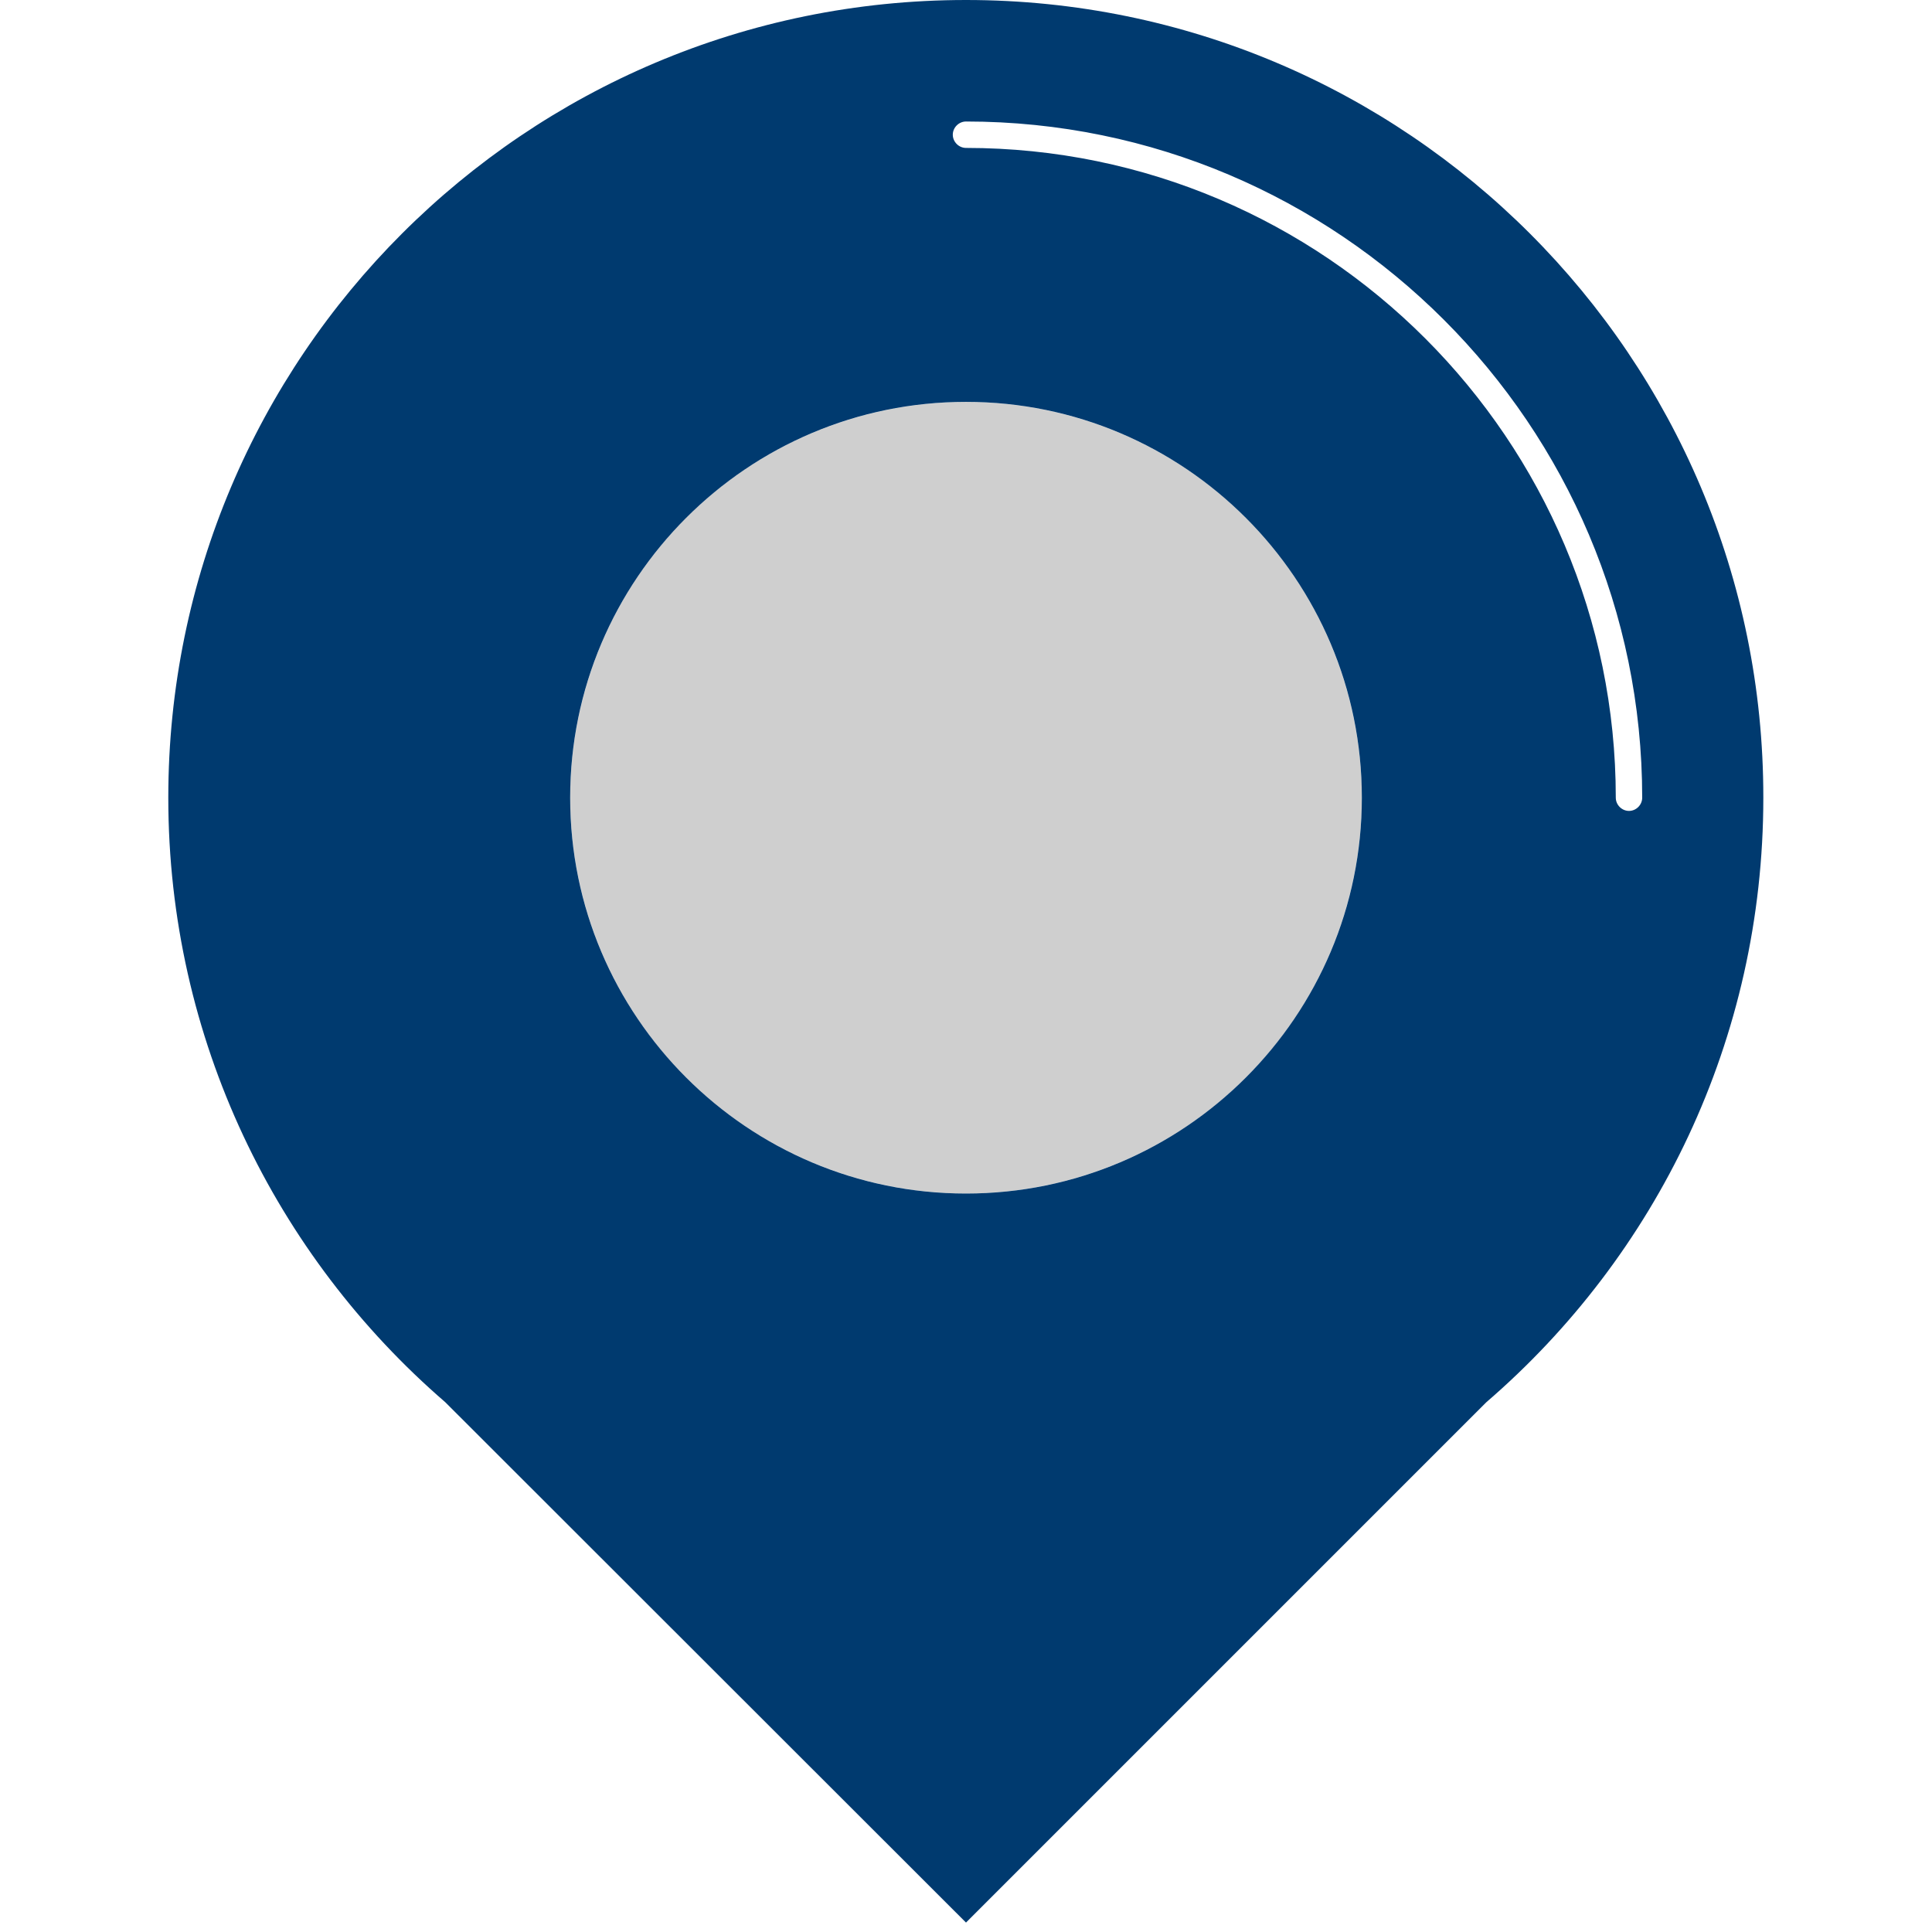
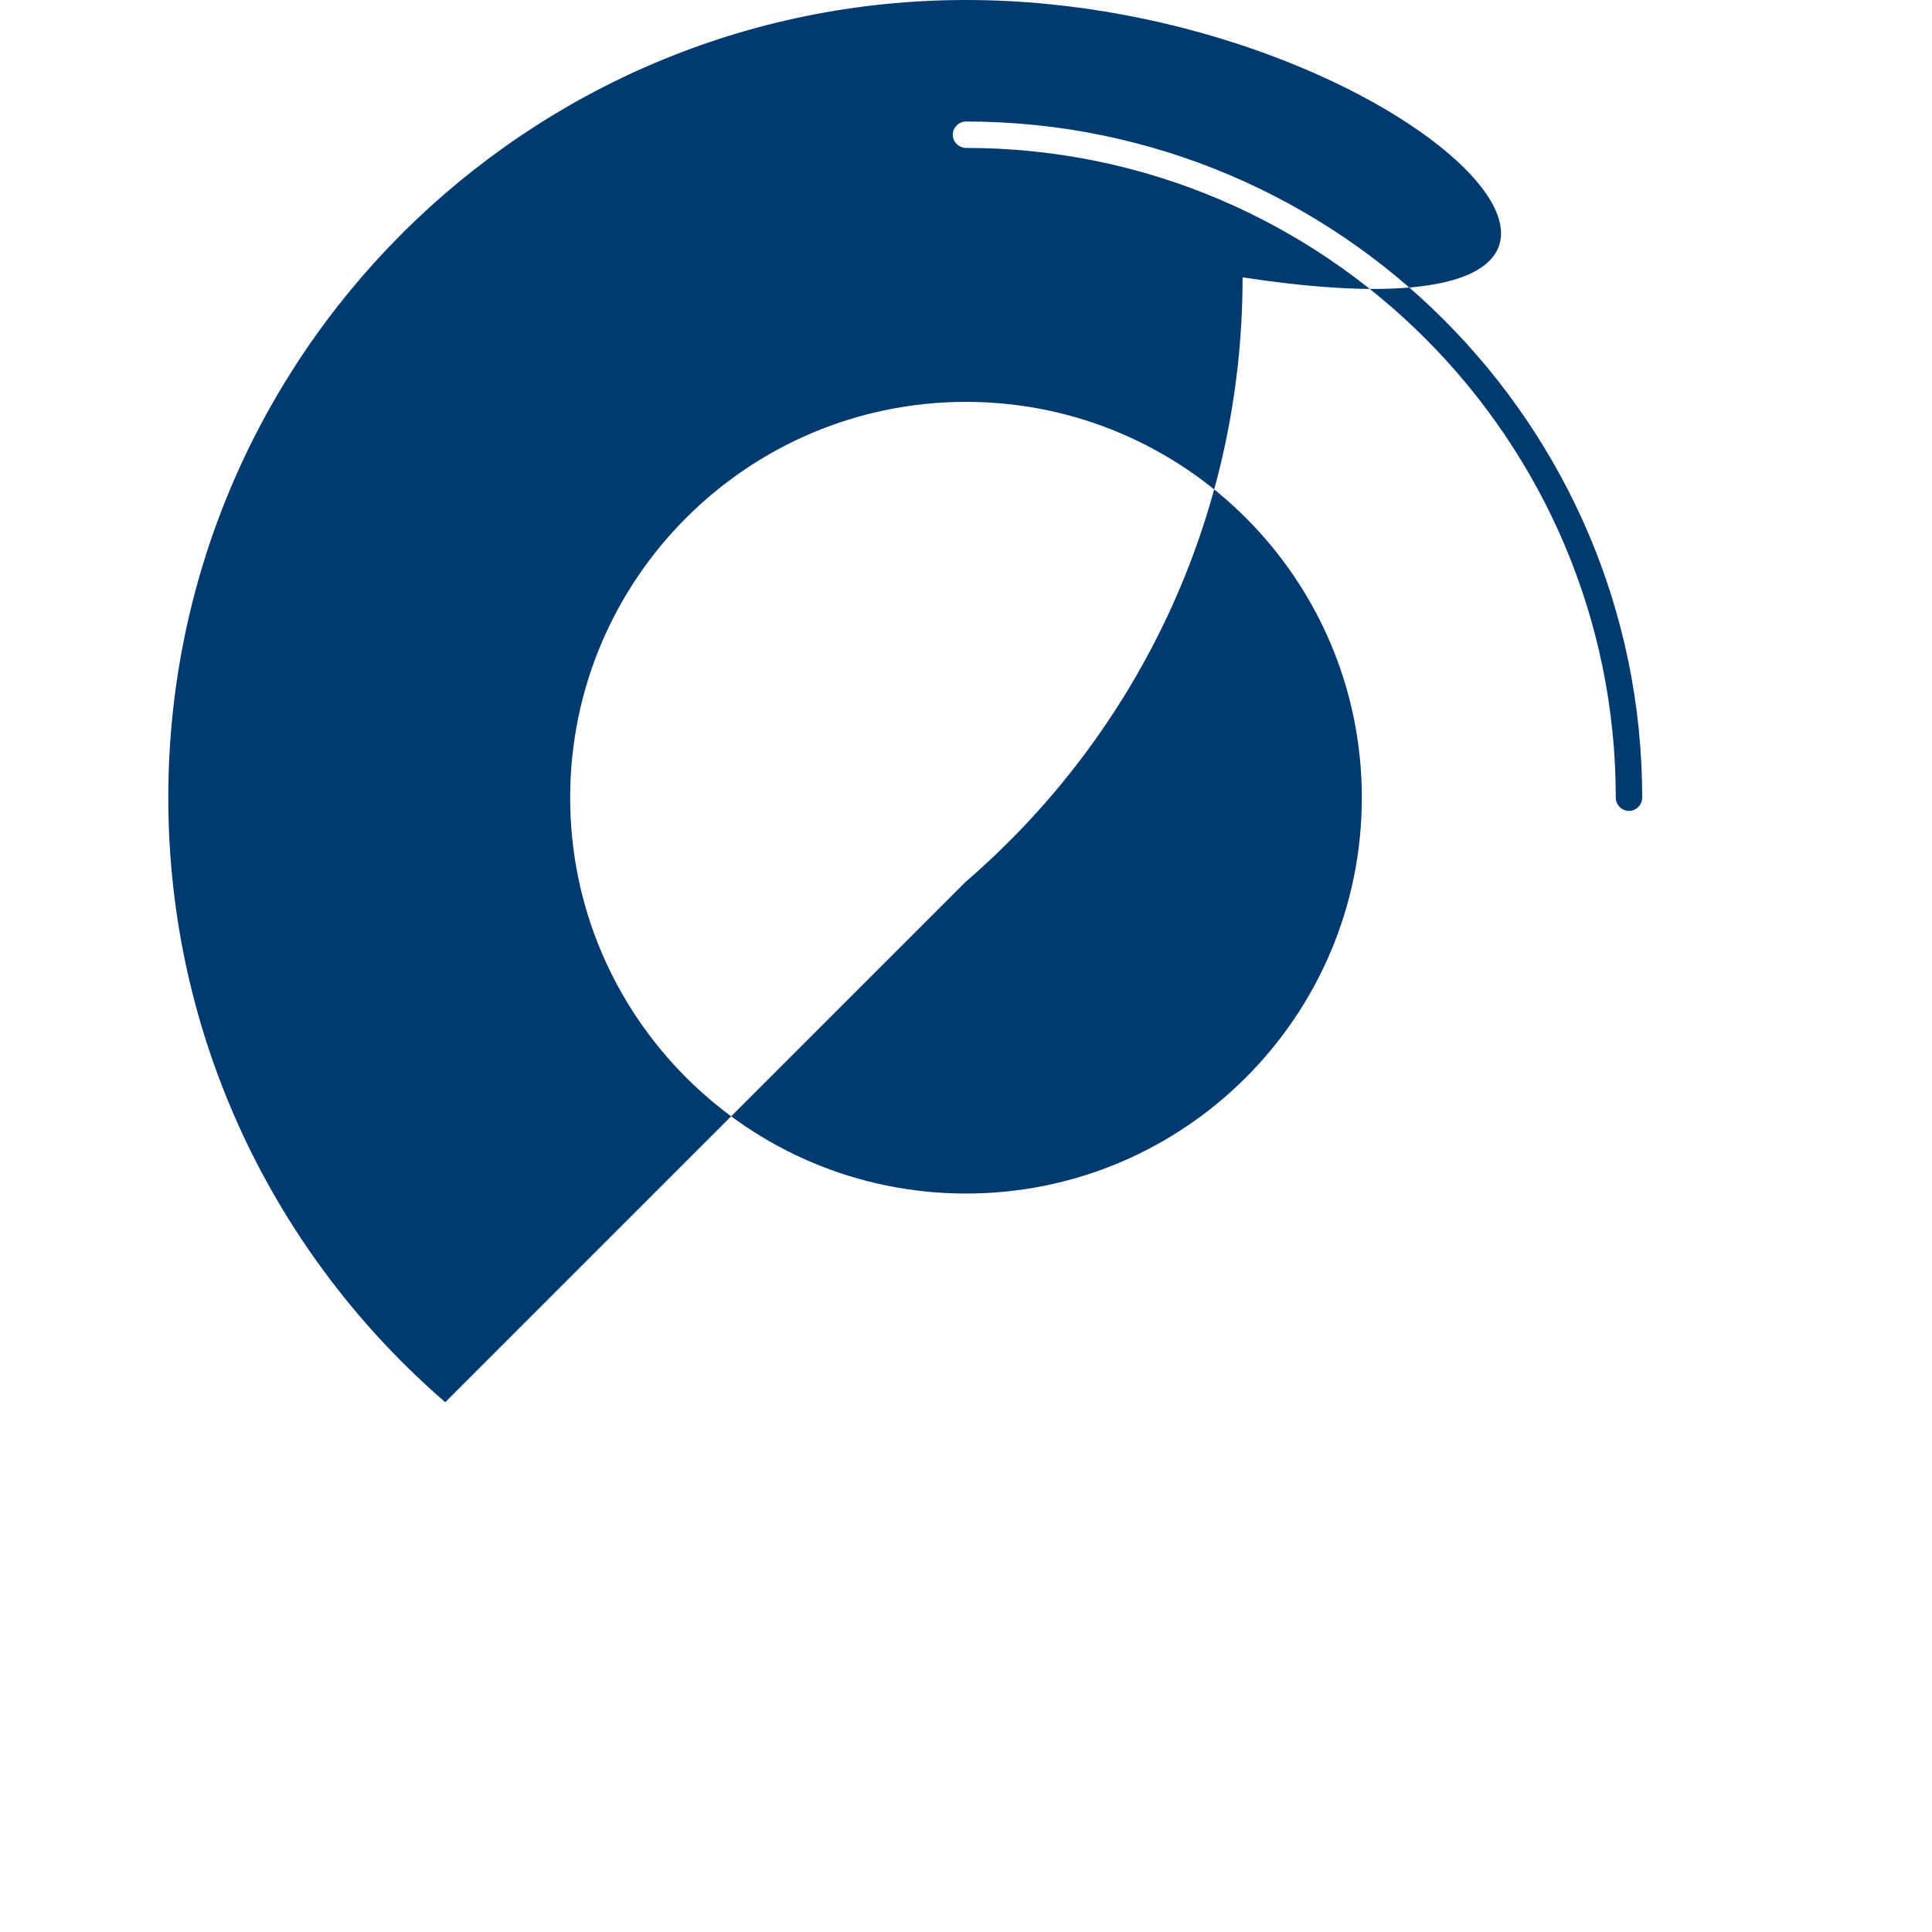
<svg xmlns="http://www.w3.org/2000/svg" version="1.1" id="Ebene_1" x="0px" y="0px" viewBox="0 0 512 512" style="enable-background:new 0 0 512 512;" xml:space="preserve">
  <style type="text/css">
	.st0{fill:#CFCFCF;}
	.st1{fill:#003A6F;}
</style>
  <g>
-     <circle class="st0" cx="256" cy="211.4" r="104.9" />
-   </g>
-   <path class="st1" d="M256,0C139.3,0,44.6,94.6,44.6,211.4c0,64,28.5,121.4,73.4,160.2L256,509.5l137.9-137.9  c45-38.8,73.4-96.1,73.4-160.2C467.4,94.6,372.7,0,256,0z M256,316.3c-57.9,0-104.9-47-104.9-104.9c0-57.9,47-104.9,104.9-104.9  s104.9,47,104.9,104.9C360.9,269.3,313.9,316.3,256,316.3z M431.7,214.9c-1.9,0-3.5-1.6-3.5-3.5c0-94.9-77.2-172.2-172.2-172.2  c-1.9,0-3.5-1.6-3.5-3.5s1.6-3.5,3.5-3.5c98.8,0,179.2,80.4,179.2,179.2C435.2,213.3,433.6,214.9,431.7,214.9z" />
+     </g>
+   <path class="st1" d="M256,0C139.3,0,44.6,94.6,44.6,211.4c0,64,28.5,121.4,73.4,160.2l137.9-137.9  c45-38.8,73.4-96.1,73.4-160.2C467.4,94.6,372.7,0,256,0z M256,316.3c-57.9,0-104.9-47-104.9-104.9c0-57.9,47-104.9,104.9-104.9  s104.9,47,104.9,104.9C360.9,269.3,313.9,316.3,256,316.3z M431.7,214.9c-1.9,0-3.5-1.6-3.5-3.5c0-94.9-77.2-172.2-172.2-172.2  c-1.9,0-3.5-1.6-3.5-3.5s1.6-3.5,3.5-3.5c98.8,0,179.2,80.4,179.2,179.2C435.2,213.3,433.6,214.9,431.7,214.9z" />
</svg>